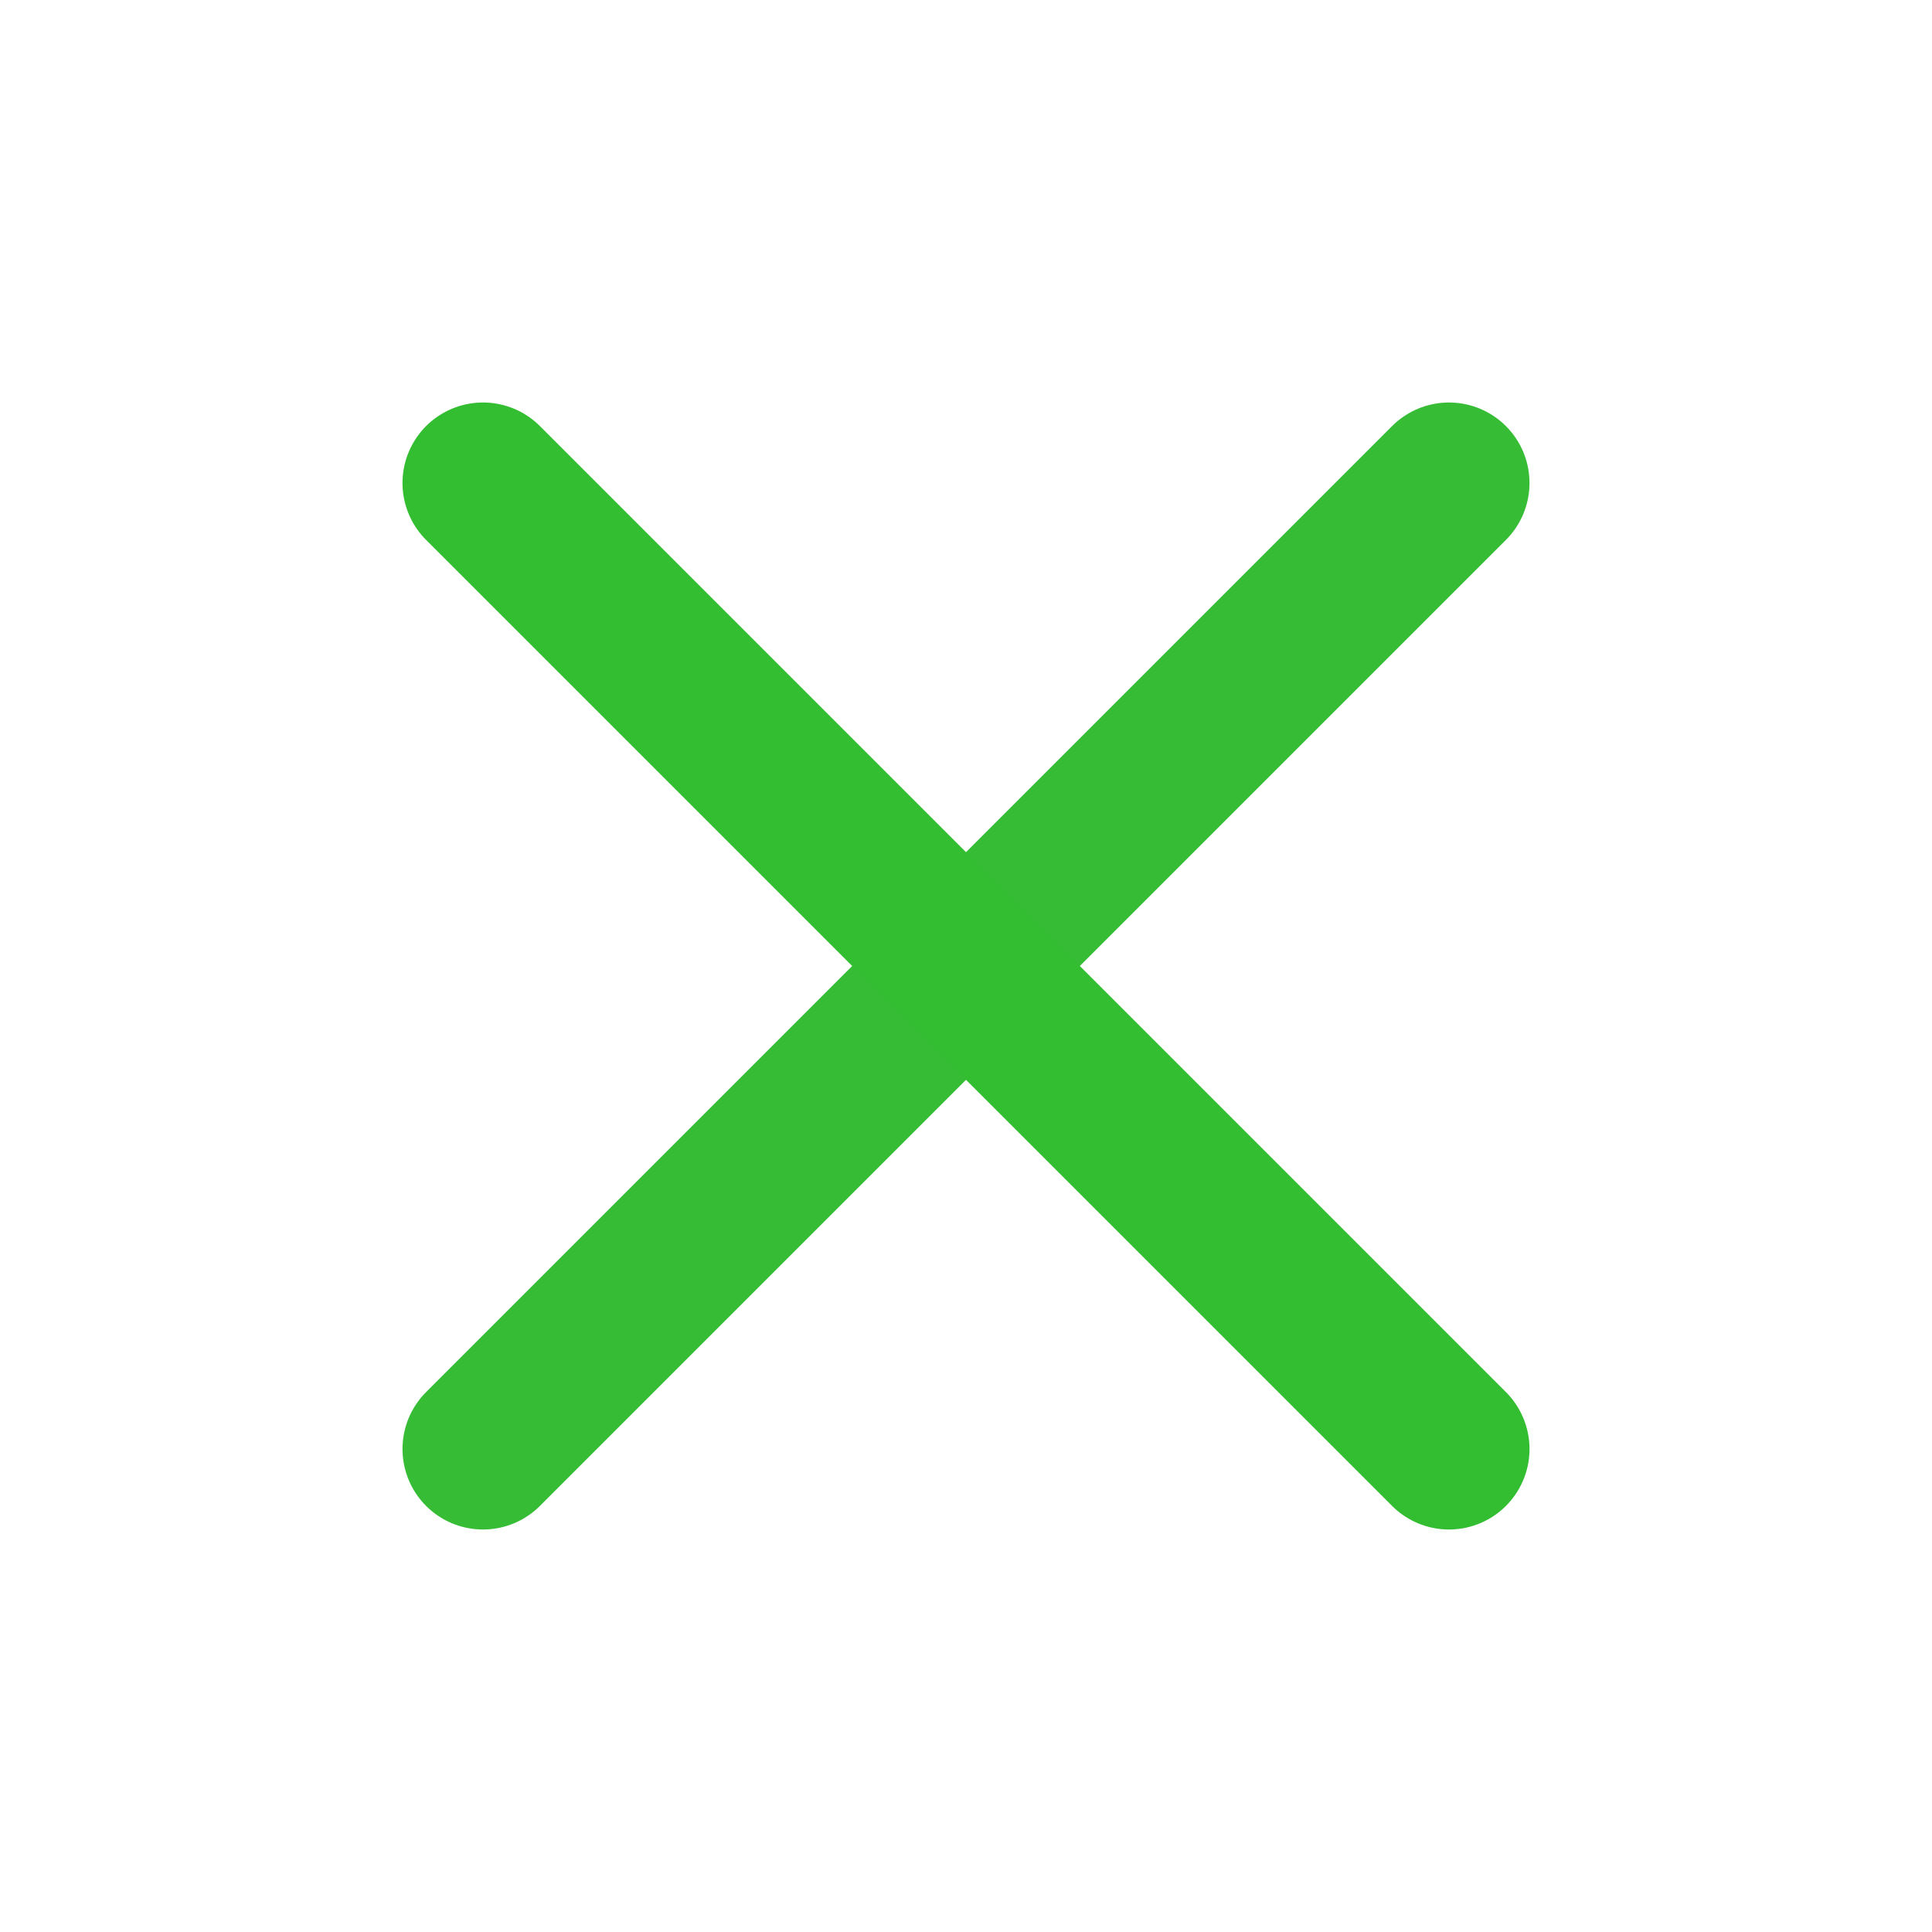
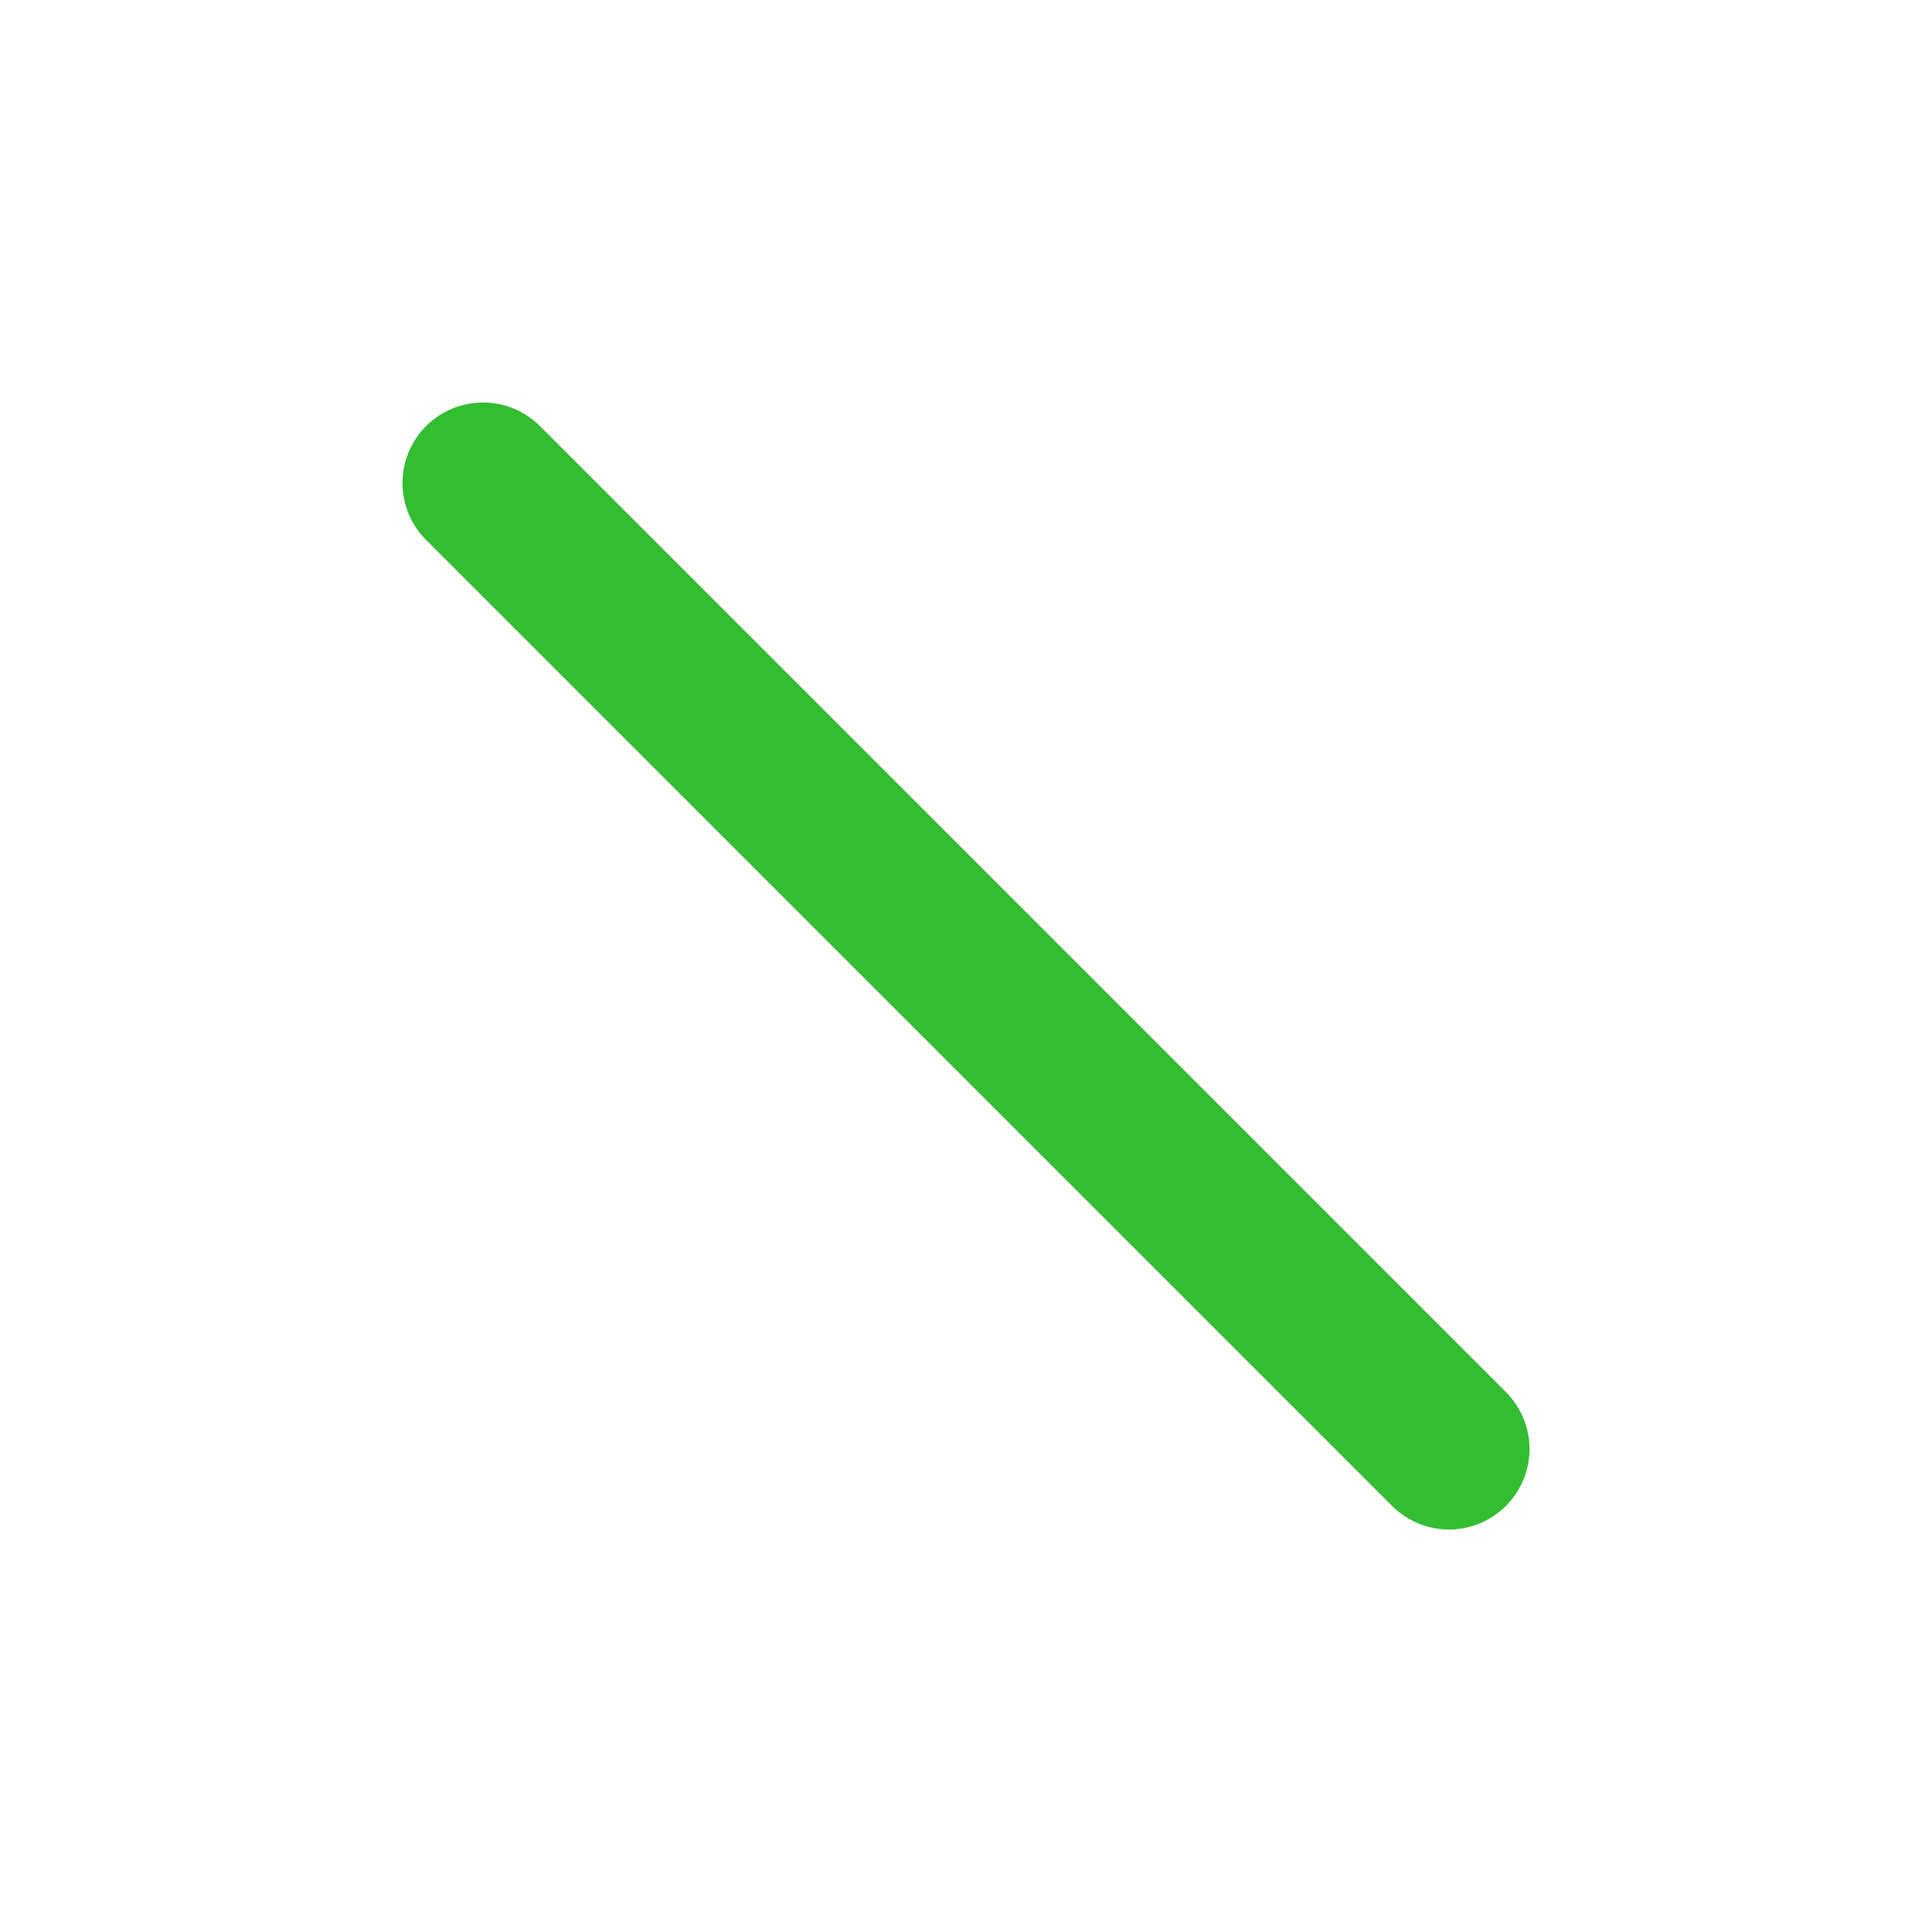
<svg xmlns="http://www.w3.org/2000/svg" viewBox="0 0 24 24" fill="none" stroke="currentColor" stroke-width="2" stroke-linecap="round" stroke-linejoin="round" class="feather feather-x">
-   <path style="stroke:#37bd35" d="M18 6 6 18" />
  <path style="stroke:#33bd31" d="m6 6 12 12" />
</svg>